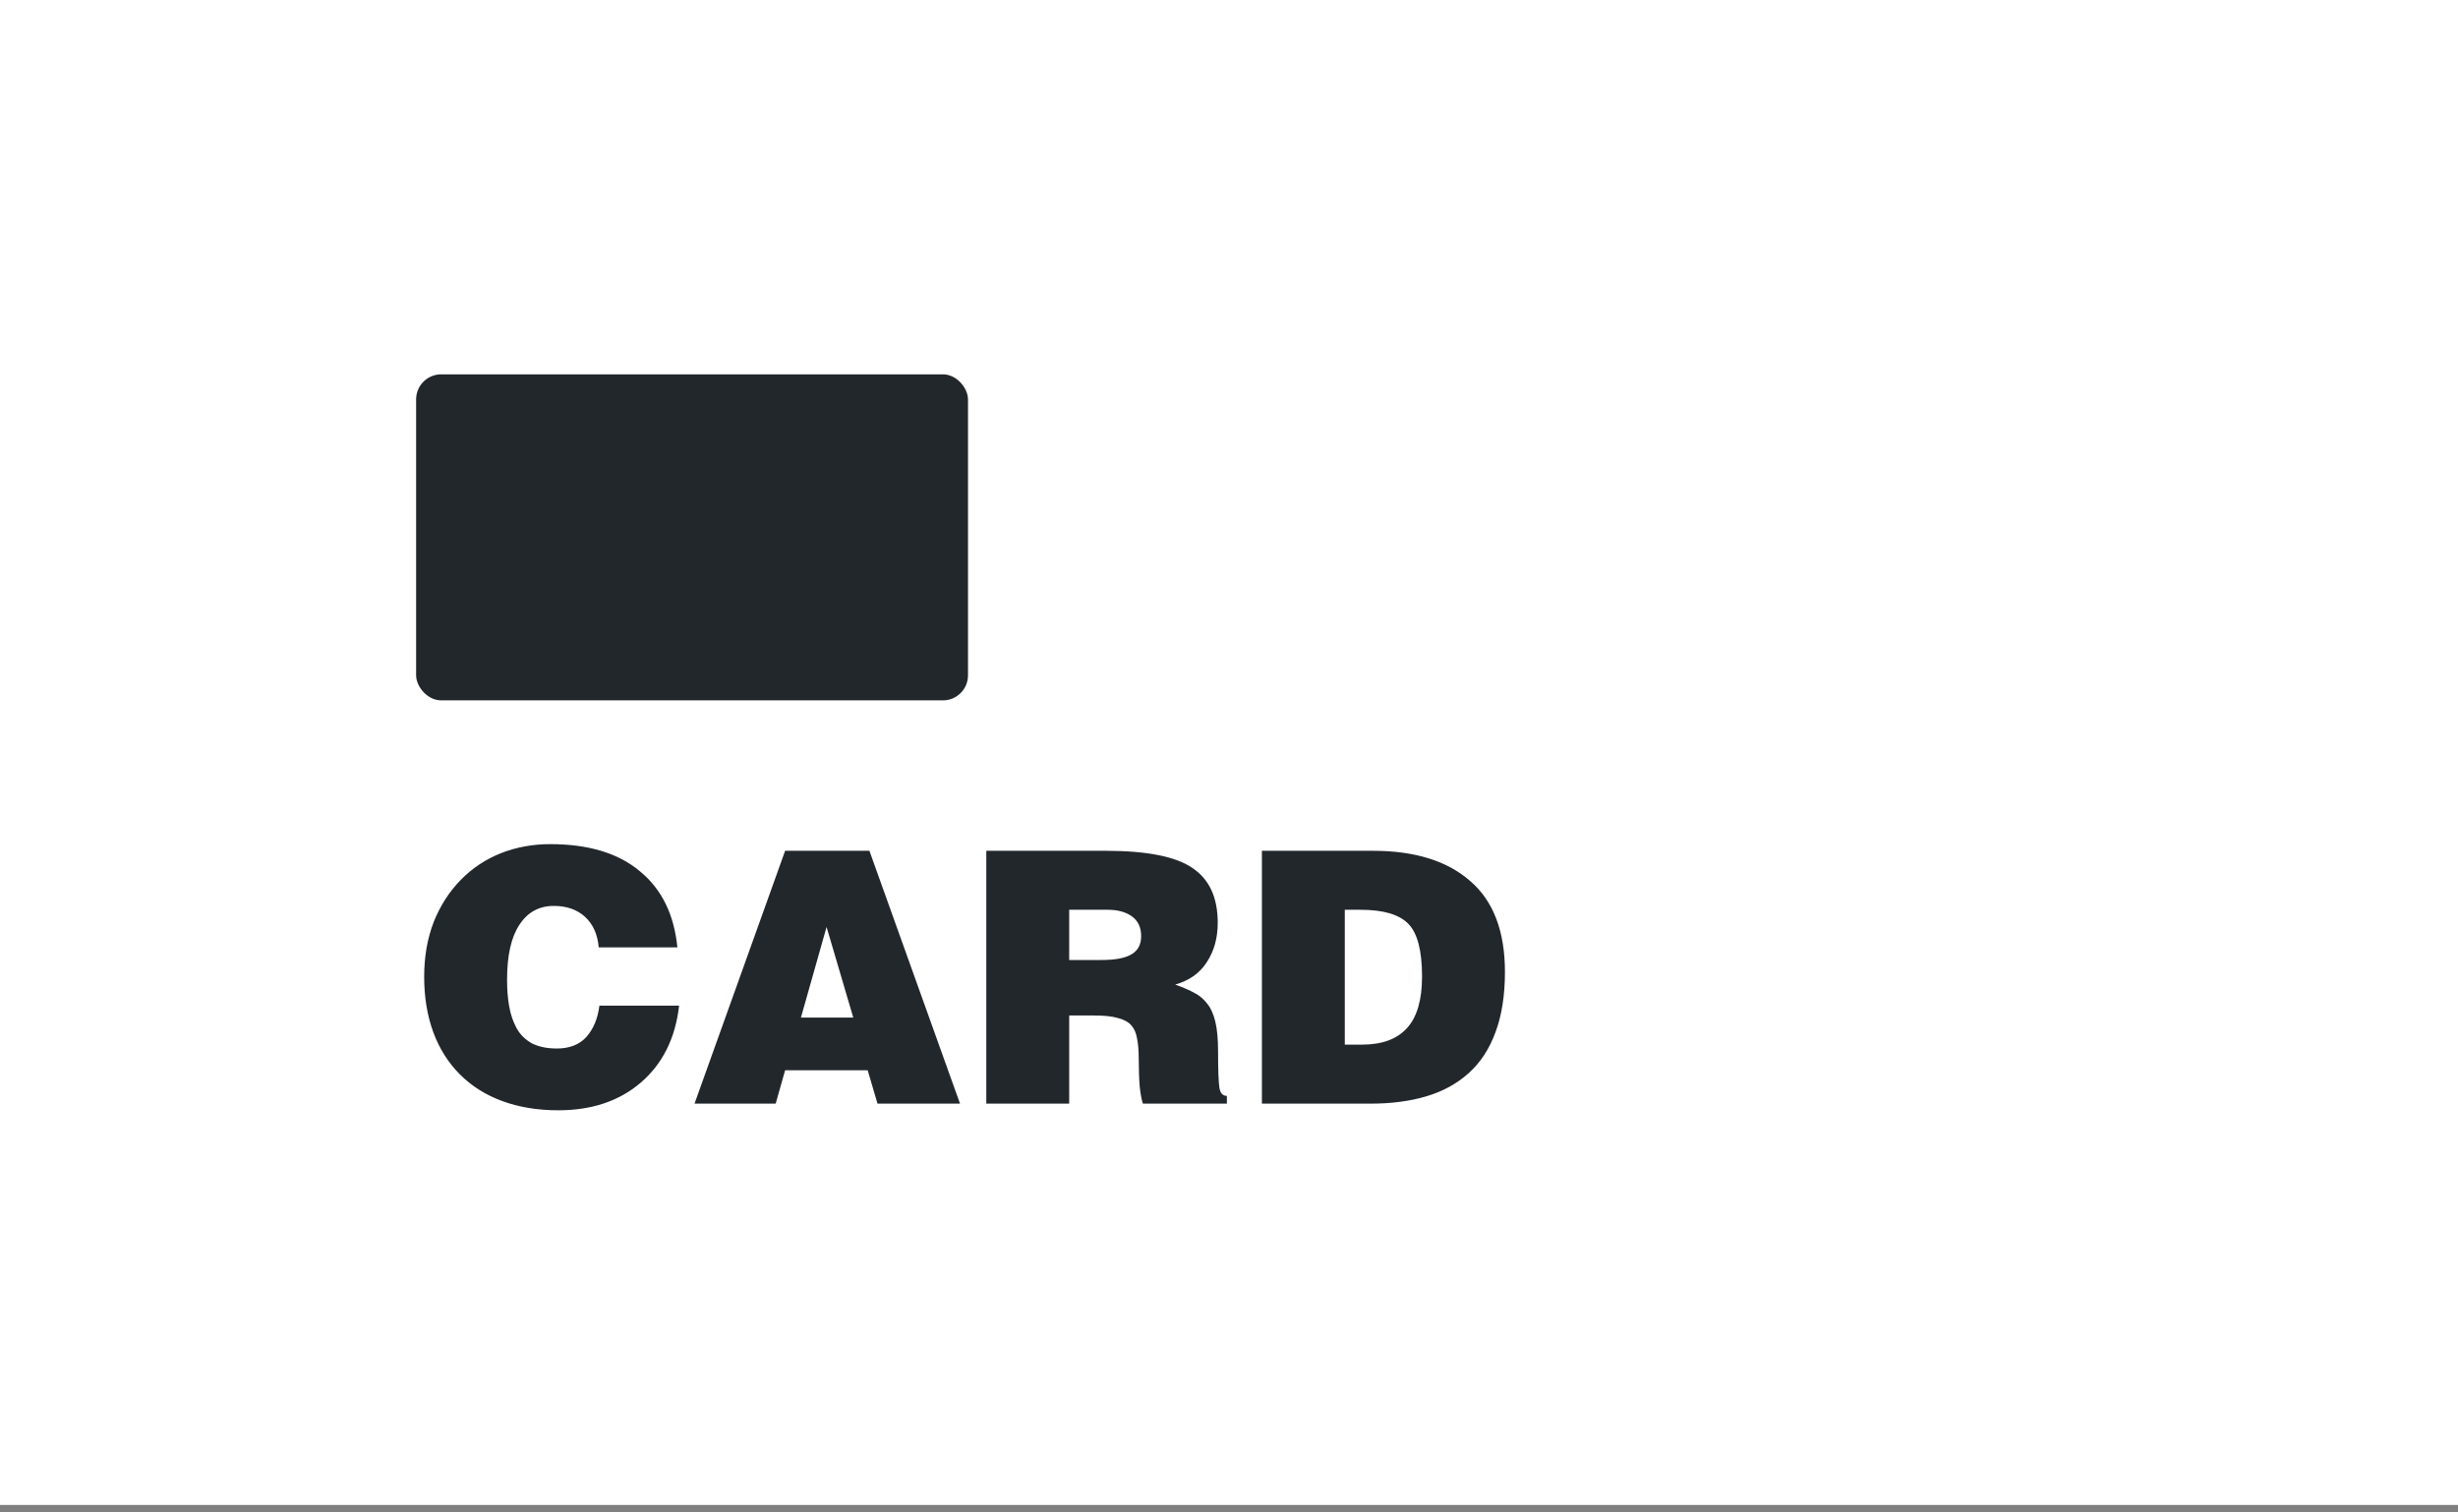
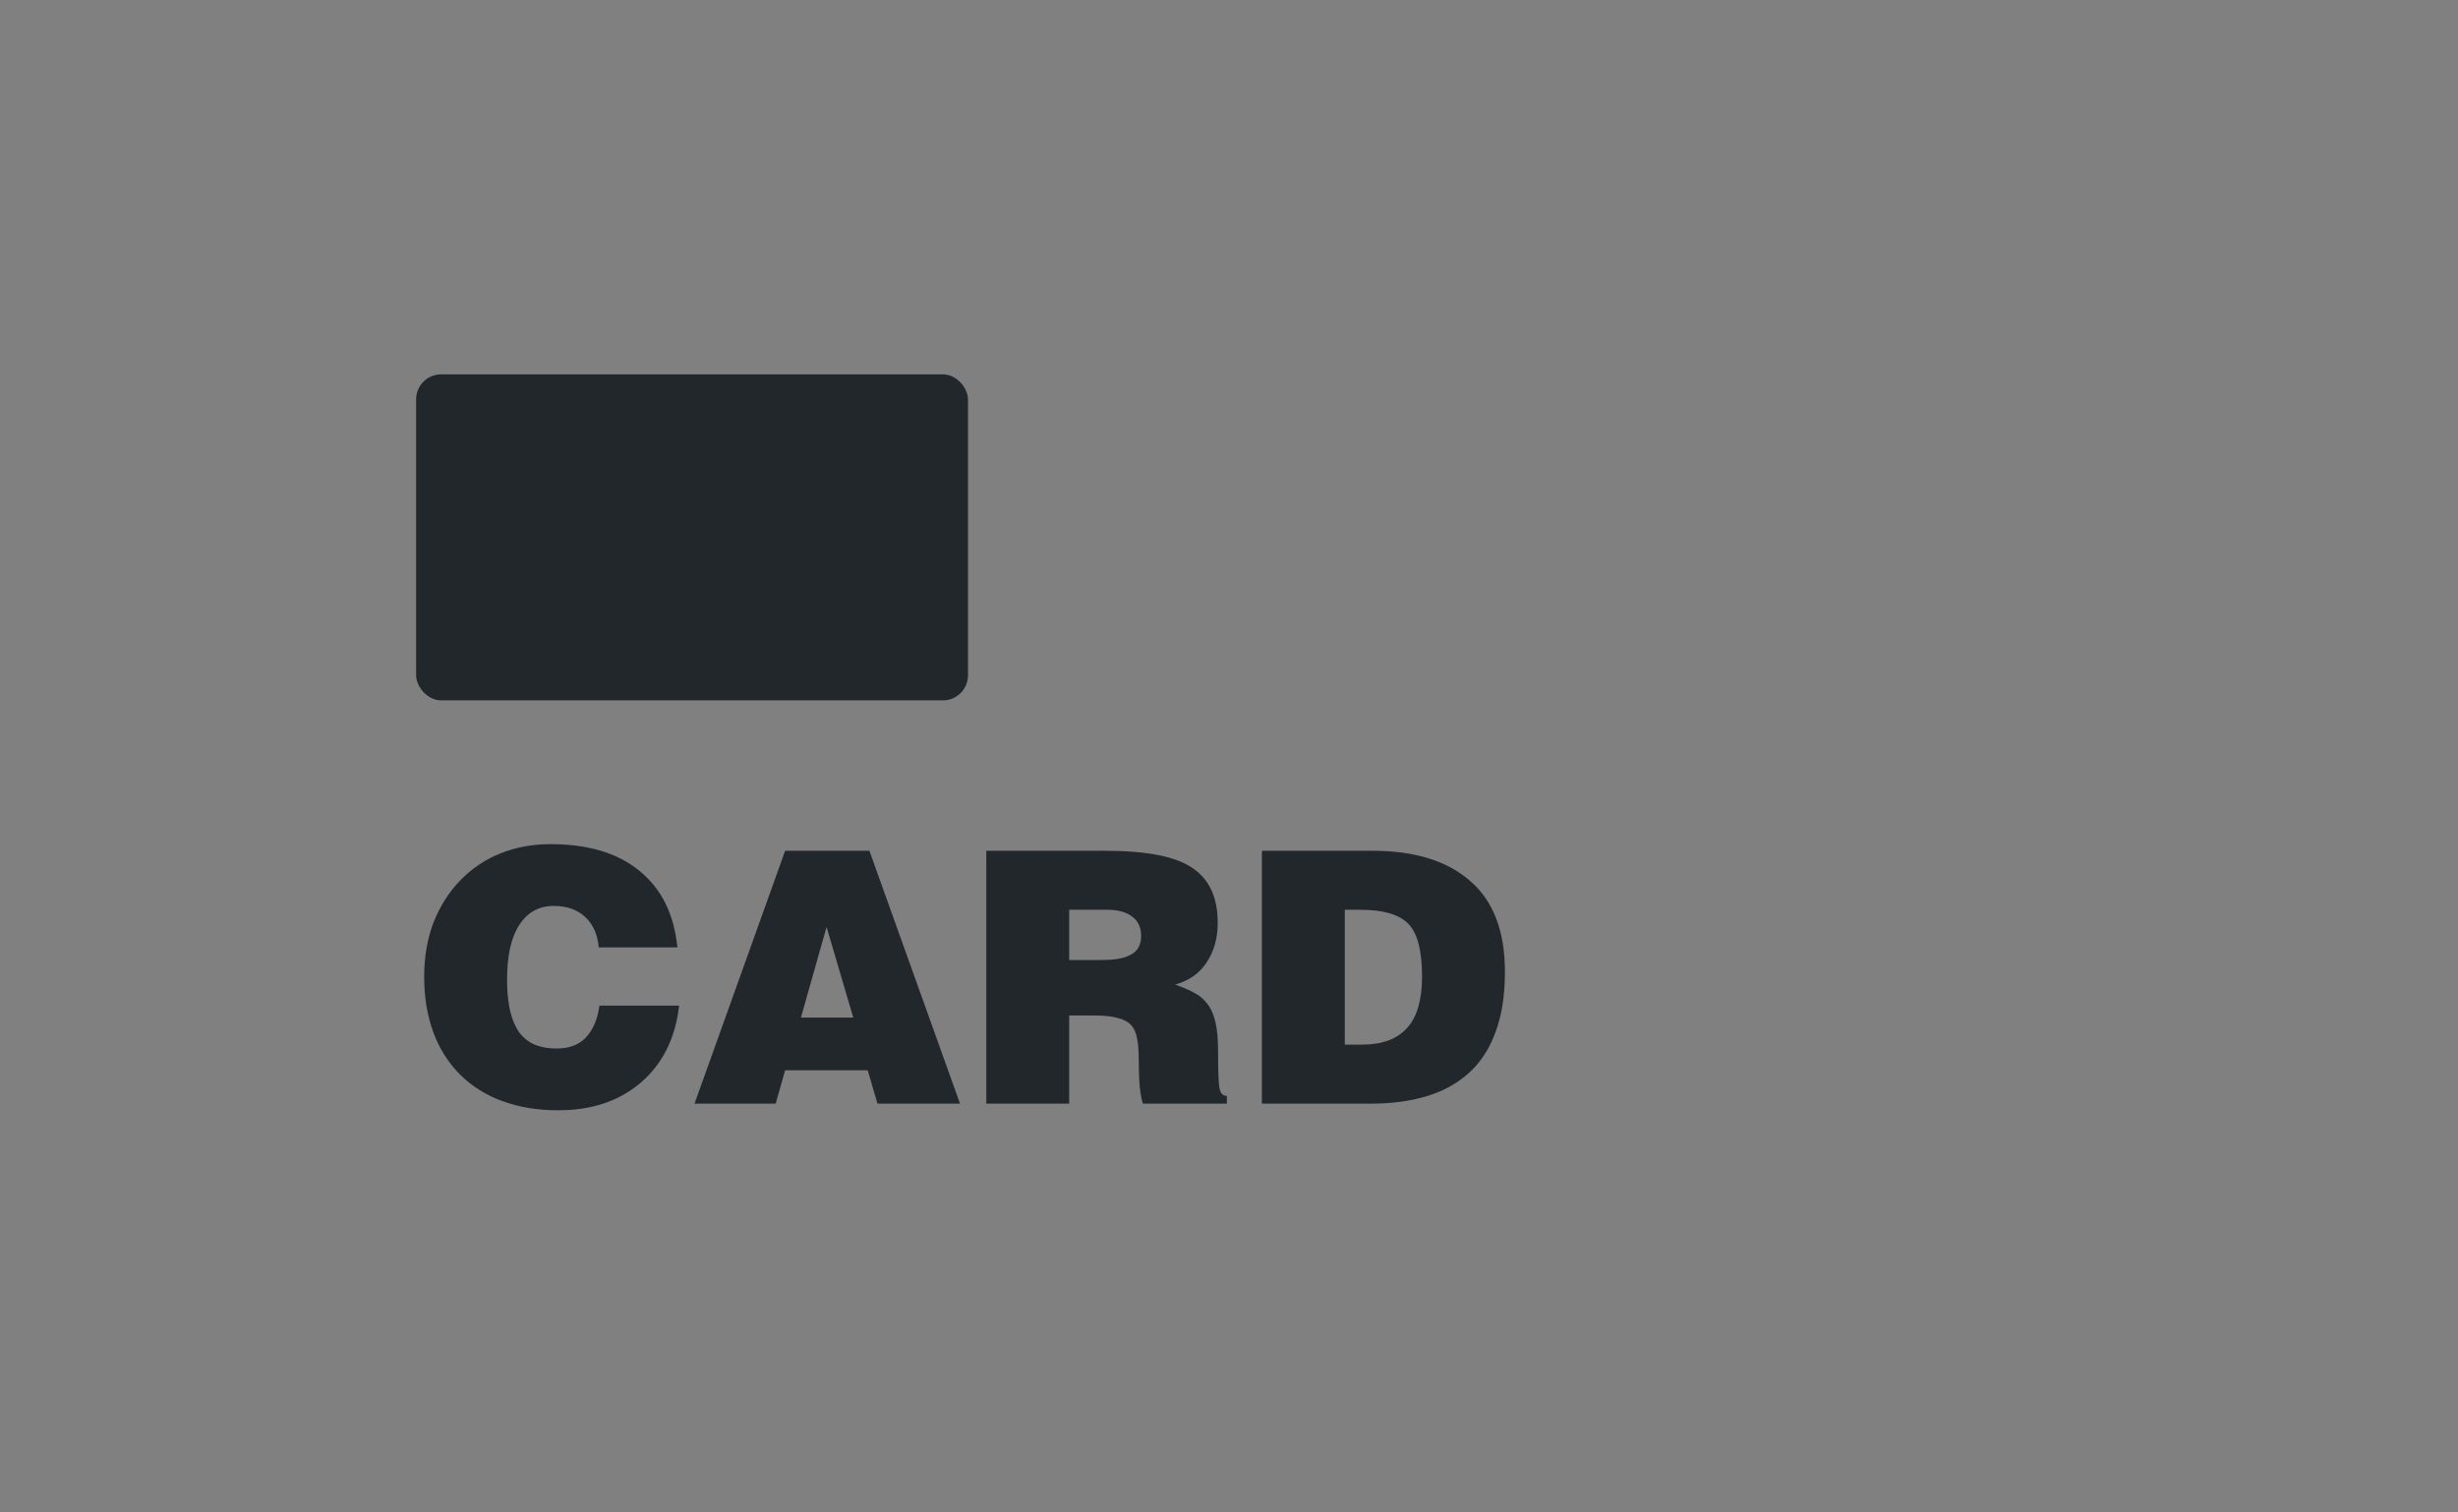
<svg xmlns="http://www.w3.org/2000/svg" width="65" height="40" viewBox="0 0 65 40" fill="none">
  <rect x="0" y="0" width="65" height="40" fill="#808080" stroke="none" />
-   <rect width="65.008" height="39.801" fill="white" />
  <g clip-path="url(#clip0_4496_13378)">
    <rect x="11.004" y="9.9" width="14.594" height="8.623" rx="0.663" fill="#22272C" />
  </g>
  <path d="M17.913 25.055H15.833C15.802 24.708 15.681 24.439 15.47 24.247C15.26 24.055 14.985 23.959 14.644 23.959C14.254 23.959 13.951 24.126 13.734 24.46C13.517 24.789 13.409 25.272 13.409 25.909C13.409 26.169 13.427 26.405 13.465 26.615C13.502 26.826 13.567 27.017 13.66 27.191C13.752 27.358 13.886 27.491 14.059 27.59C14.239 27.683 14.461 27.73 14.728 27.73C15.062 27.73 15.322 27.627 15.508 27.423C15.693 27.212 15.808 26.937 15.851 26.596H17.959C17.86 27.457 17.523 28.135 16.947 28.63C16.378 29.119 15.65 29.364 14.765 29.364C14.22 29.364 13.728 29.284 13.288 29.122C12.848 28.962 12.474 28.726 12.164 28.417C11.855 28.107 11.62 27.736 11.459 27.302C11.298 26.863 11.217 26.374 11.217 25.835C11.217 25.302 11.301 24.82 11.468 24.386C11.641 23.953 11.88 23.581 12.183 23.272C12.486 22.962 12.839 22.727 13.242 22.566C13.65 22.405 14.087 22.325 14.551 22.325C15.56 22.325 16.35 22.563 16.919 23.04C17.495 23.51 17.826 24.182 17.913 25.055ZM22.564 26.912L21.858 24.516L21.18 26.912H22.564ZM20.512 29.188H18.366L20.762 22.501H22.991L25.387 29.188H23.205L22.945 28.305H20.762L20.512 29.188ZM28.274 24.061V25.389H29.137C29.49 25.389 29.75 25.34 29.918 25.241C30.091 25.142 30.177 24.981 30.177 24.758C30.177 24.529 30.097 24.355 29.936 24.238C29.775 24.12 29.561 24.061 29.295 24.061H28.274ZM28.942 26.857H28.274V29.188H26.082V22.501H29.239C30.329 22.501 31.094 22.653 31.533 22.956C31.979 23.253 32.202 23.736 32.202 24.405C32.202 24.807 32.106 25.154 31.914 25.445C31.728 25.736 31.45 25.934 31.078 26.039C31.301 26.12 31.471 26.194 31.589 26.262C31.713 26.324 31.821 26.414 31.914 26.532C32.013 26.649 32.087 26.81 32.137 27.014C32.187 27.219 32.211 27.485 32.211 27.813C32.211 28.314 32.224 28.637 32.248 28.779C32.273 28.915 32.338 28.983 32.444 28.983V29.188H30.224C30.193 29.107 30.165 28.962 30.14 28.751C30.122 28.534 30.113 28.29 30.113 28.017C30.113 27.782 30.097 27.593 30.066 27.451C30.041 27.308 29.989 27.194 29.908 27.107C29.828 27.021 29.71 26.959 29.555 26.922C29.407 26.878 29.202 26.857 28.942 26.857ZM35.562 24.061V27.627H36.026C36.547 27.627 36.94 27.482 37.206 27.191C37.472 26.9 37.605 26.445 37.605 25.826C37.605 25.145 37.484 24.68 37.243 24.433C37.002 24.185 36.581 24.061 35.98 24.061H35.562ZM36.249 29.188H33.37V22.501H36.305C37.413 22.501 38.271 22.767 38.878 23.3C39.49 23.826 39.797 24.628 39.797 25.705C39.797 26.324 39.713 26.857 39.546 27.302C39.385 27.742 39.15 28.101 38.84 28.38C38.531 28.658 38.159 28.863 37.726 28.992C37.293 29.122 36.8 29.188 36.249 29.188Z" fill="#22272C" />
  <defs>
    <clipPath id="clip0_4496_13378">
      <rect x="11.004" y="9.9" width="14.594" height="8.623" rx="0.663" fill="white" />
    </clipPath>
  </defs>
</svg>